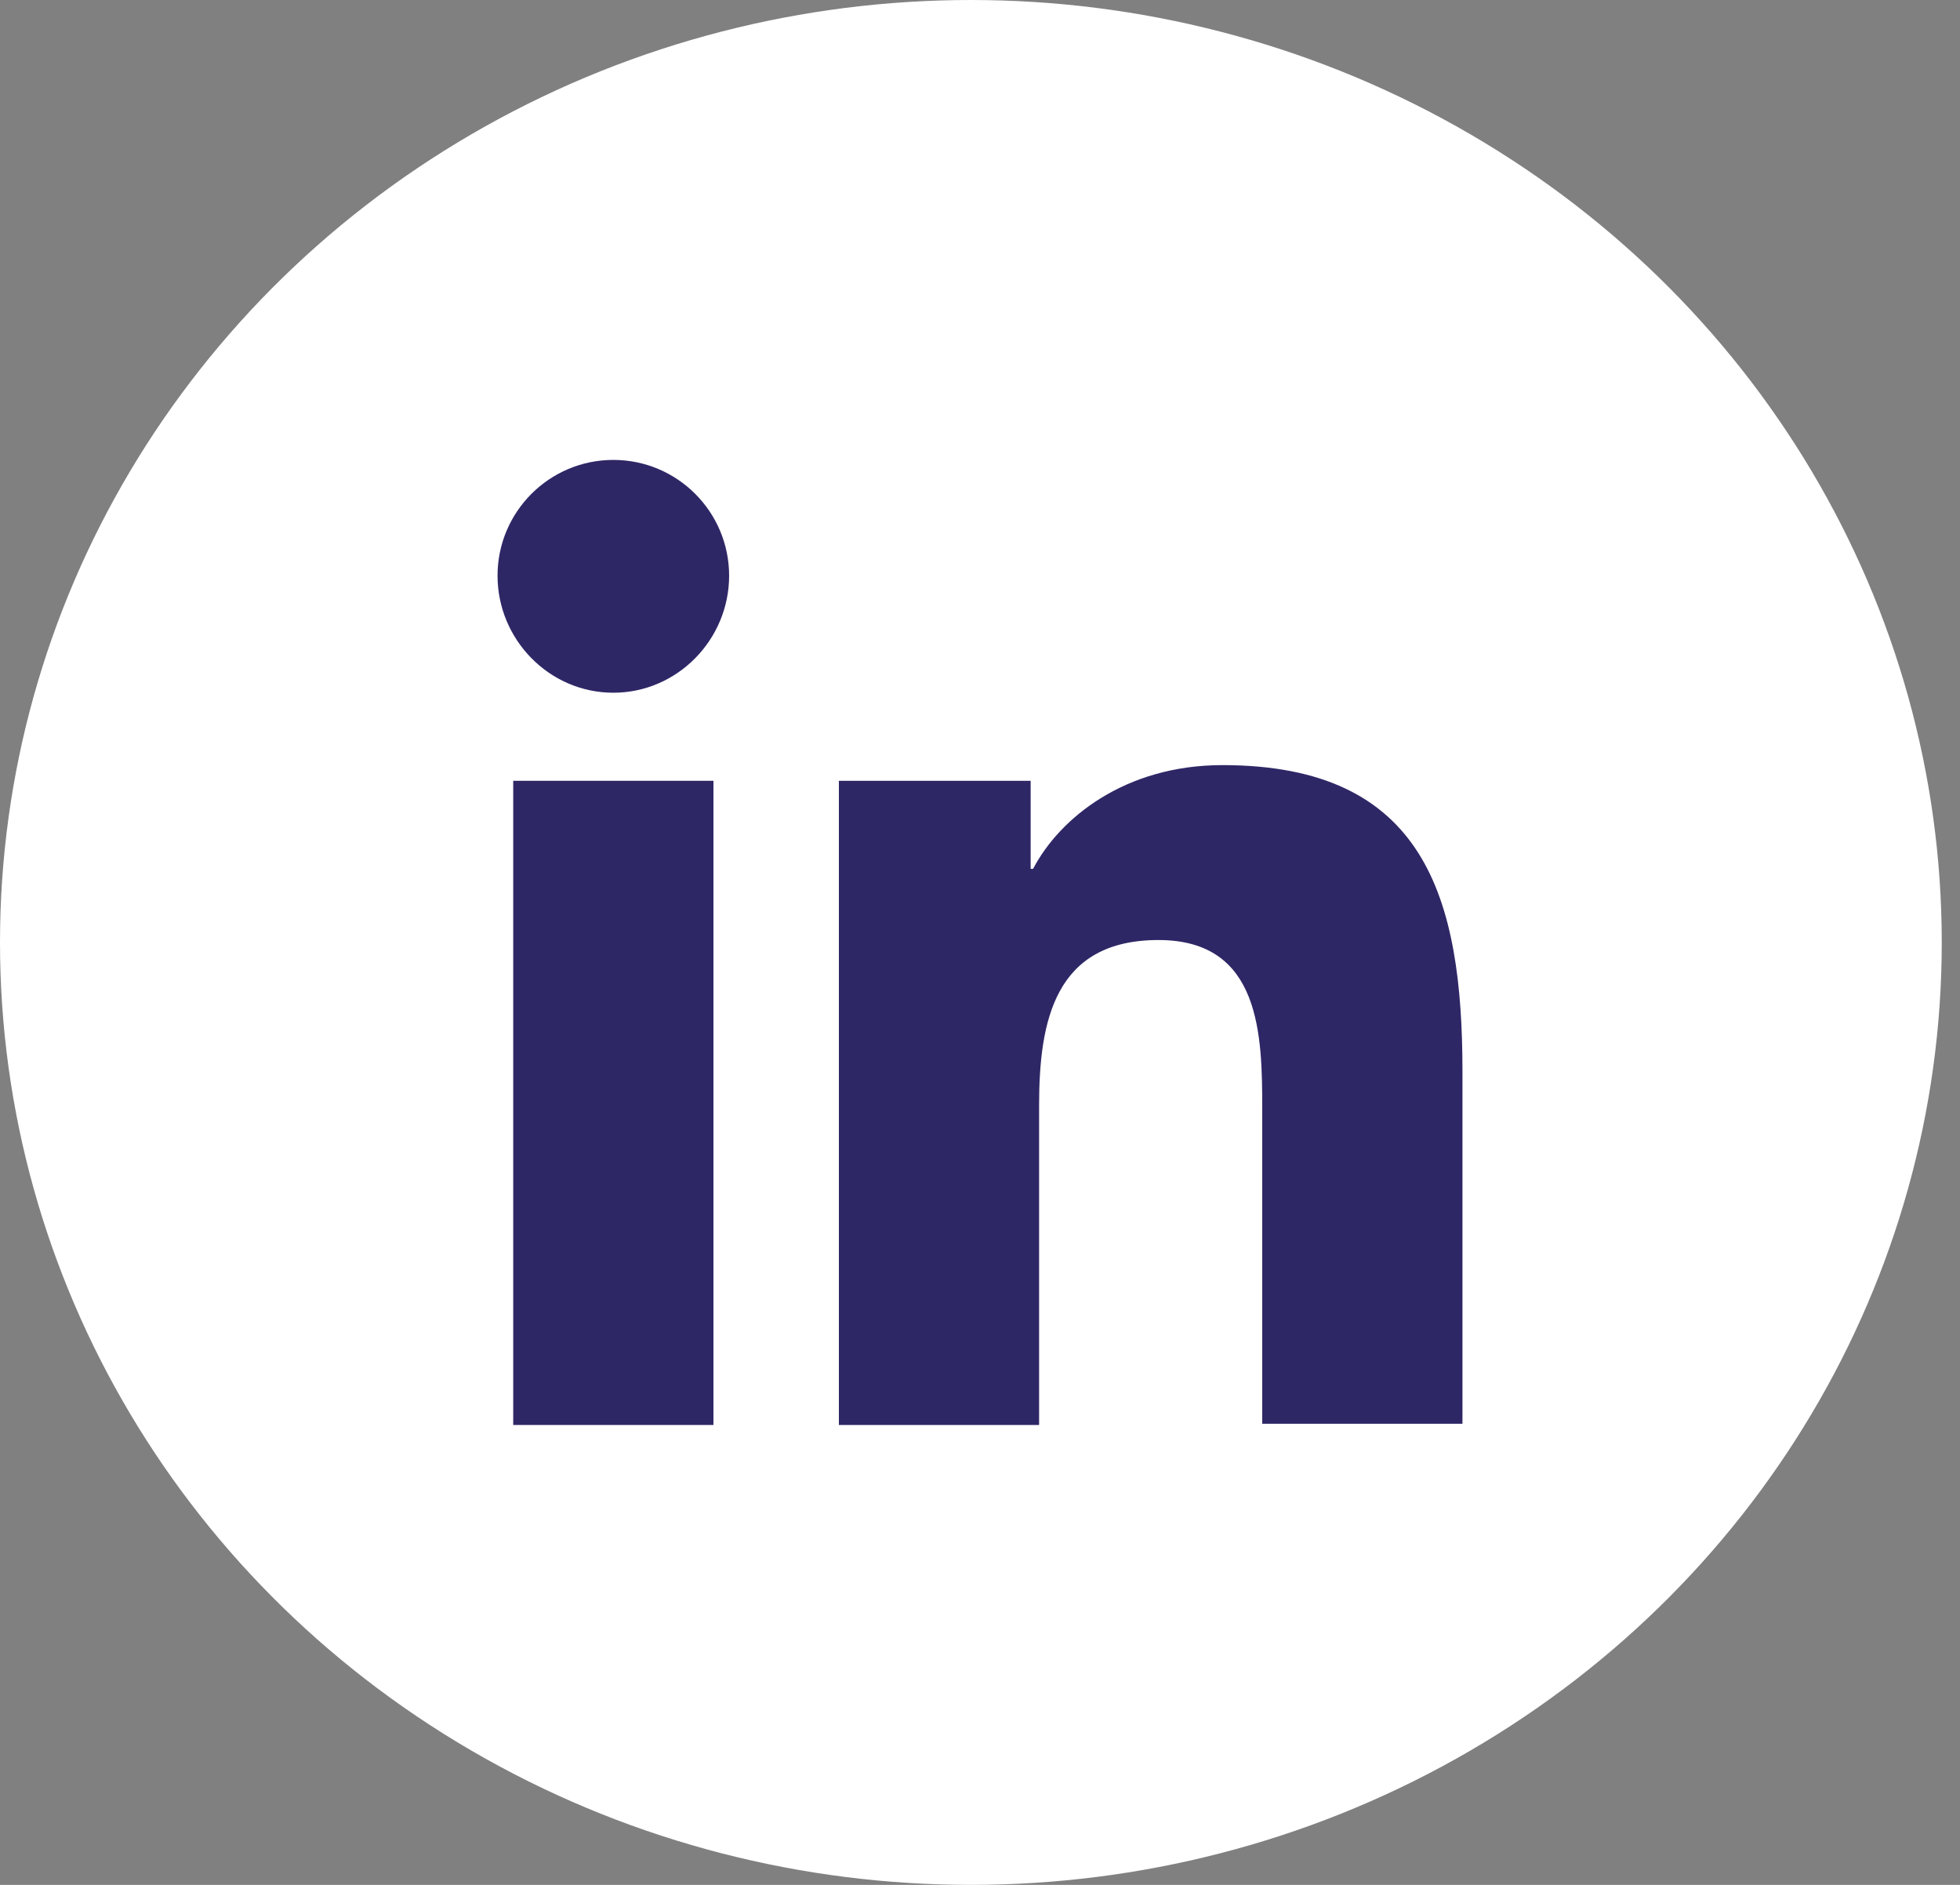
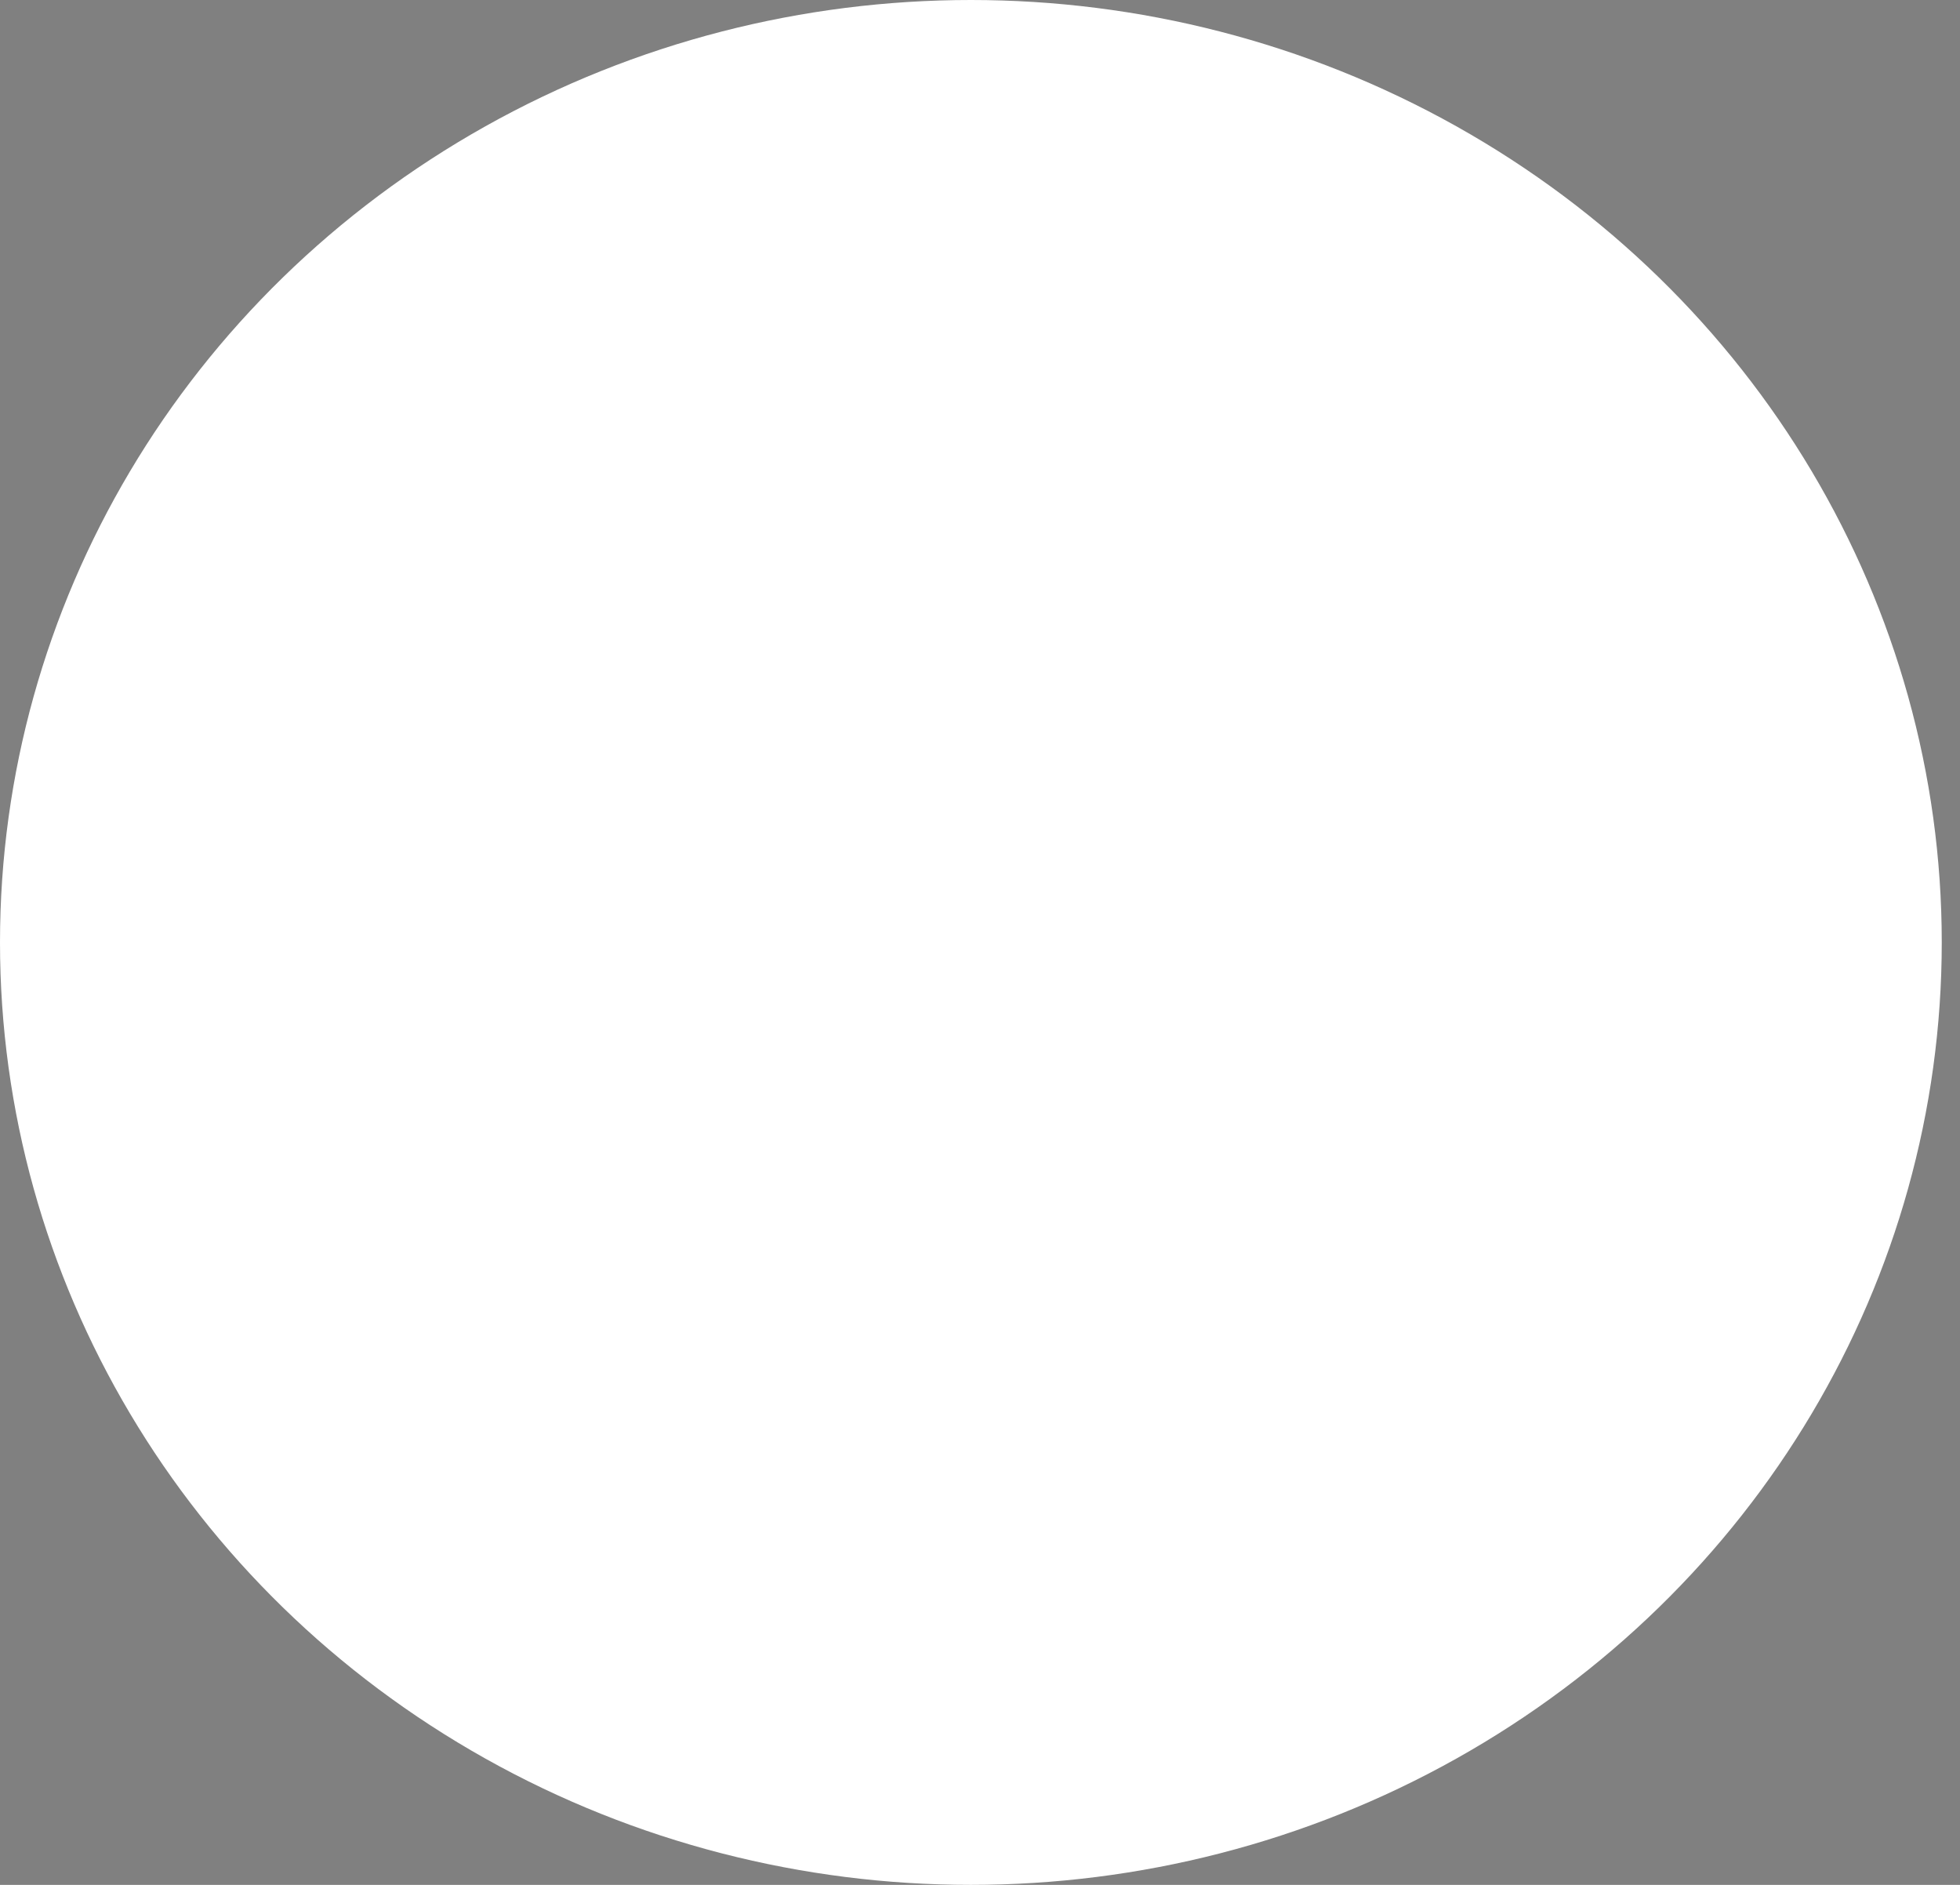
<svg xmlns="http://www.w3.org/2000/svg" width="52" height="50" viewBox="0 0 52 50" fill="none">
  <rect x="0" y="0" width="52" height="50" fill="#808080" stroke="none" />
  <ellipse cx="25.758" cy="25" rx="25.758" ry="25" fill="white" />
-   <path d="M38.8 37.8V28.424C38.8 23.816 37.808 20.296 32.432 20.296C29.84 20.296 28.112 21.704 27.408 23.048H27.344V20.712H22.256V37.8H27.568V29.32C27.568 27.08 27.984 24.936 30.736 24.936C33.456 24.936 33.488 27.464 33.488 29.448V37.768H38.8V37.8Z" fill="#2E2766" />
-   <path d="M13.616 20.712H18.928V37.8H13.616V20.712Z" fill="#2E2766" />
-   <path d="M16.272 12.2C14.576 12.2 13.2 13.576 13.2 15.272C13.2 16.968 14.576 18.376 16.272 18.376C17.968 18.376 19.344 16.968 19.344 15.272C19.344 13.576 17.968 12.2 16.272 12.2Z" fill="#2E2766" />
</svg>